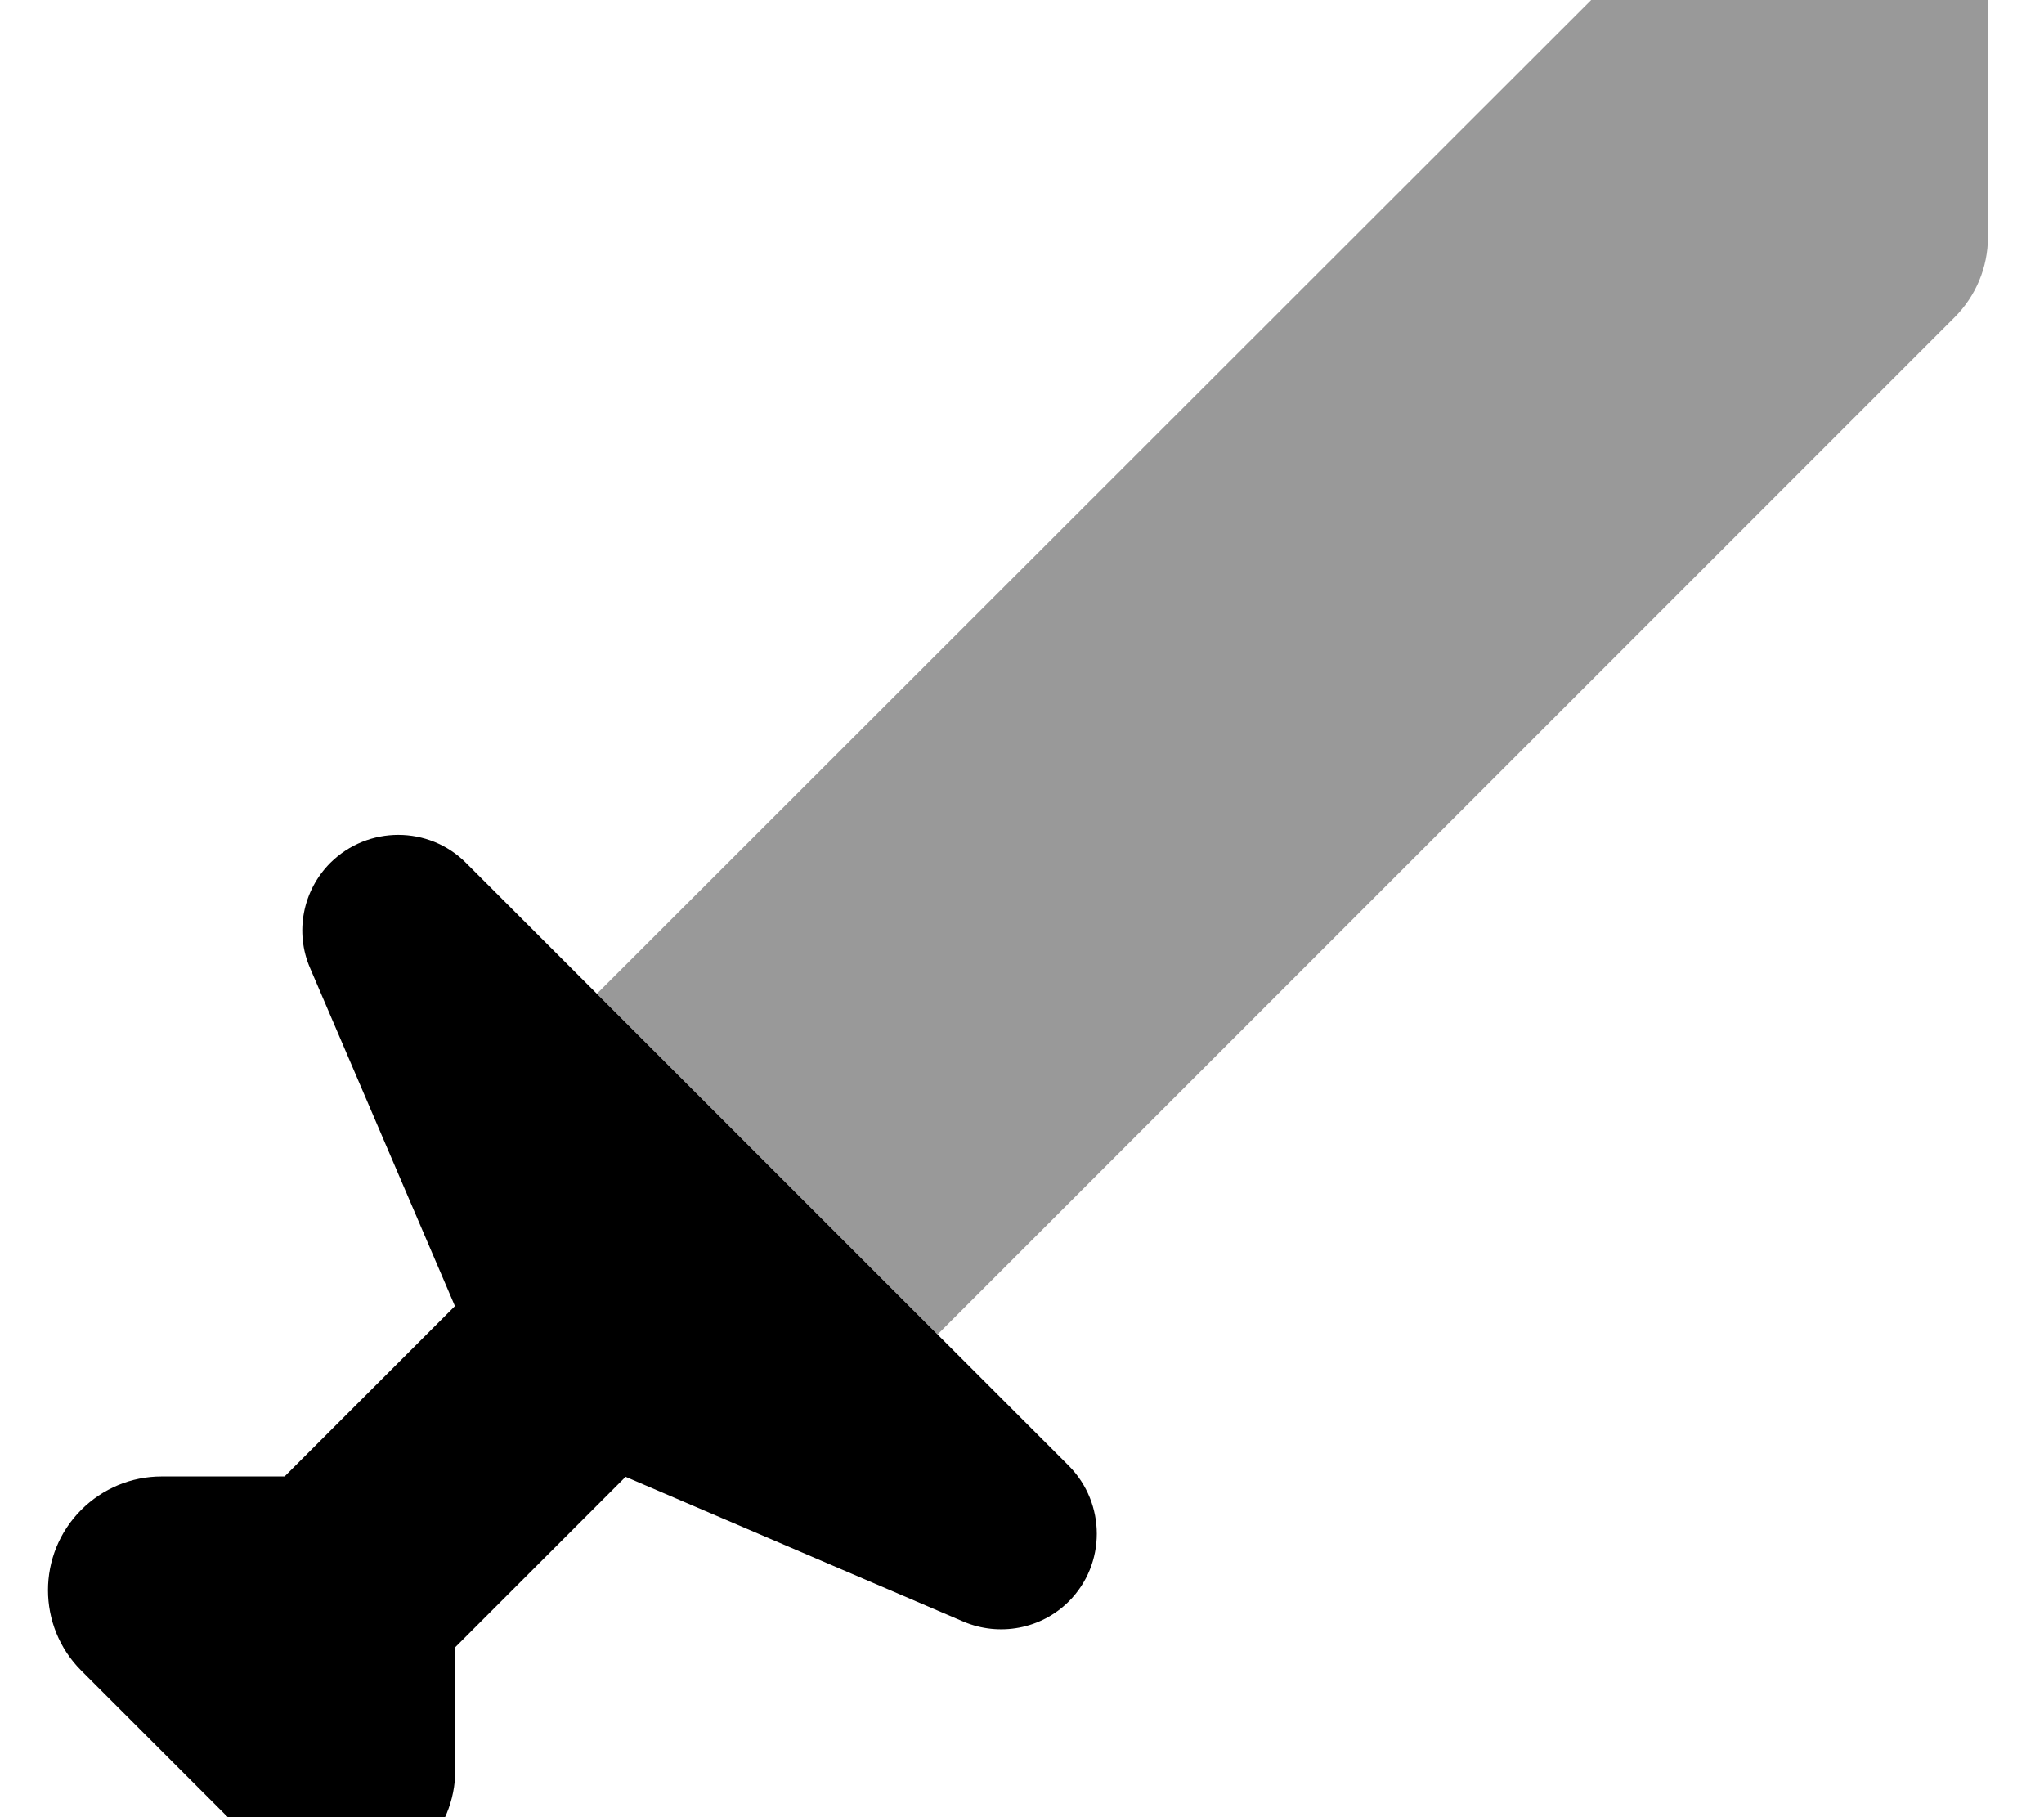
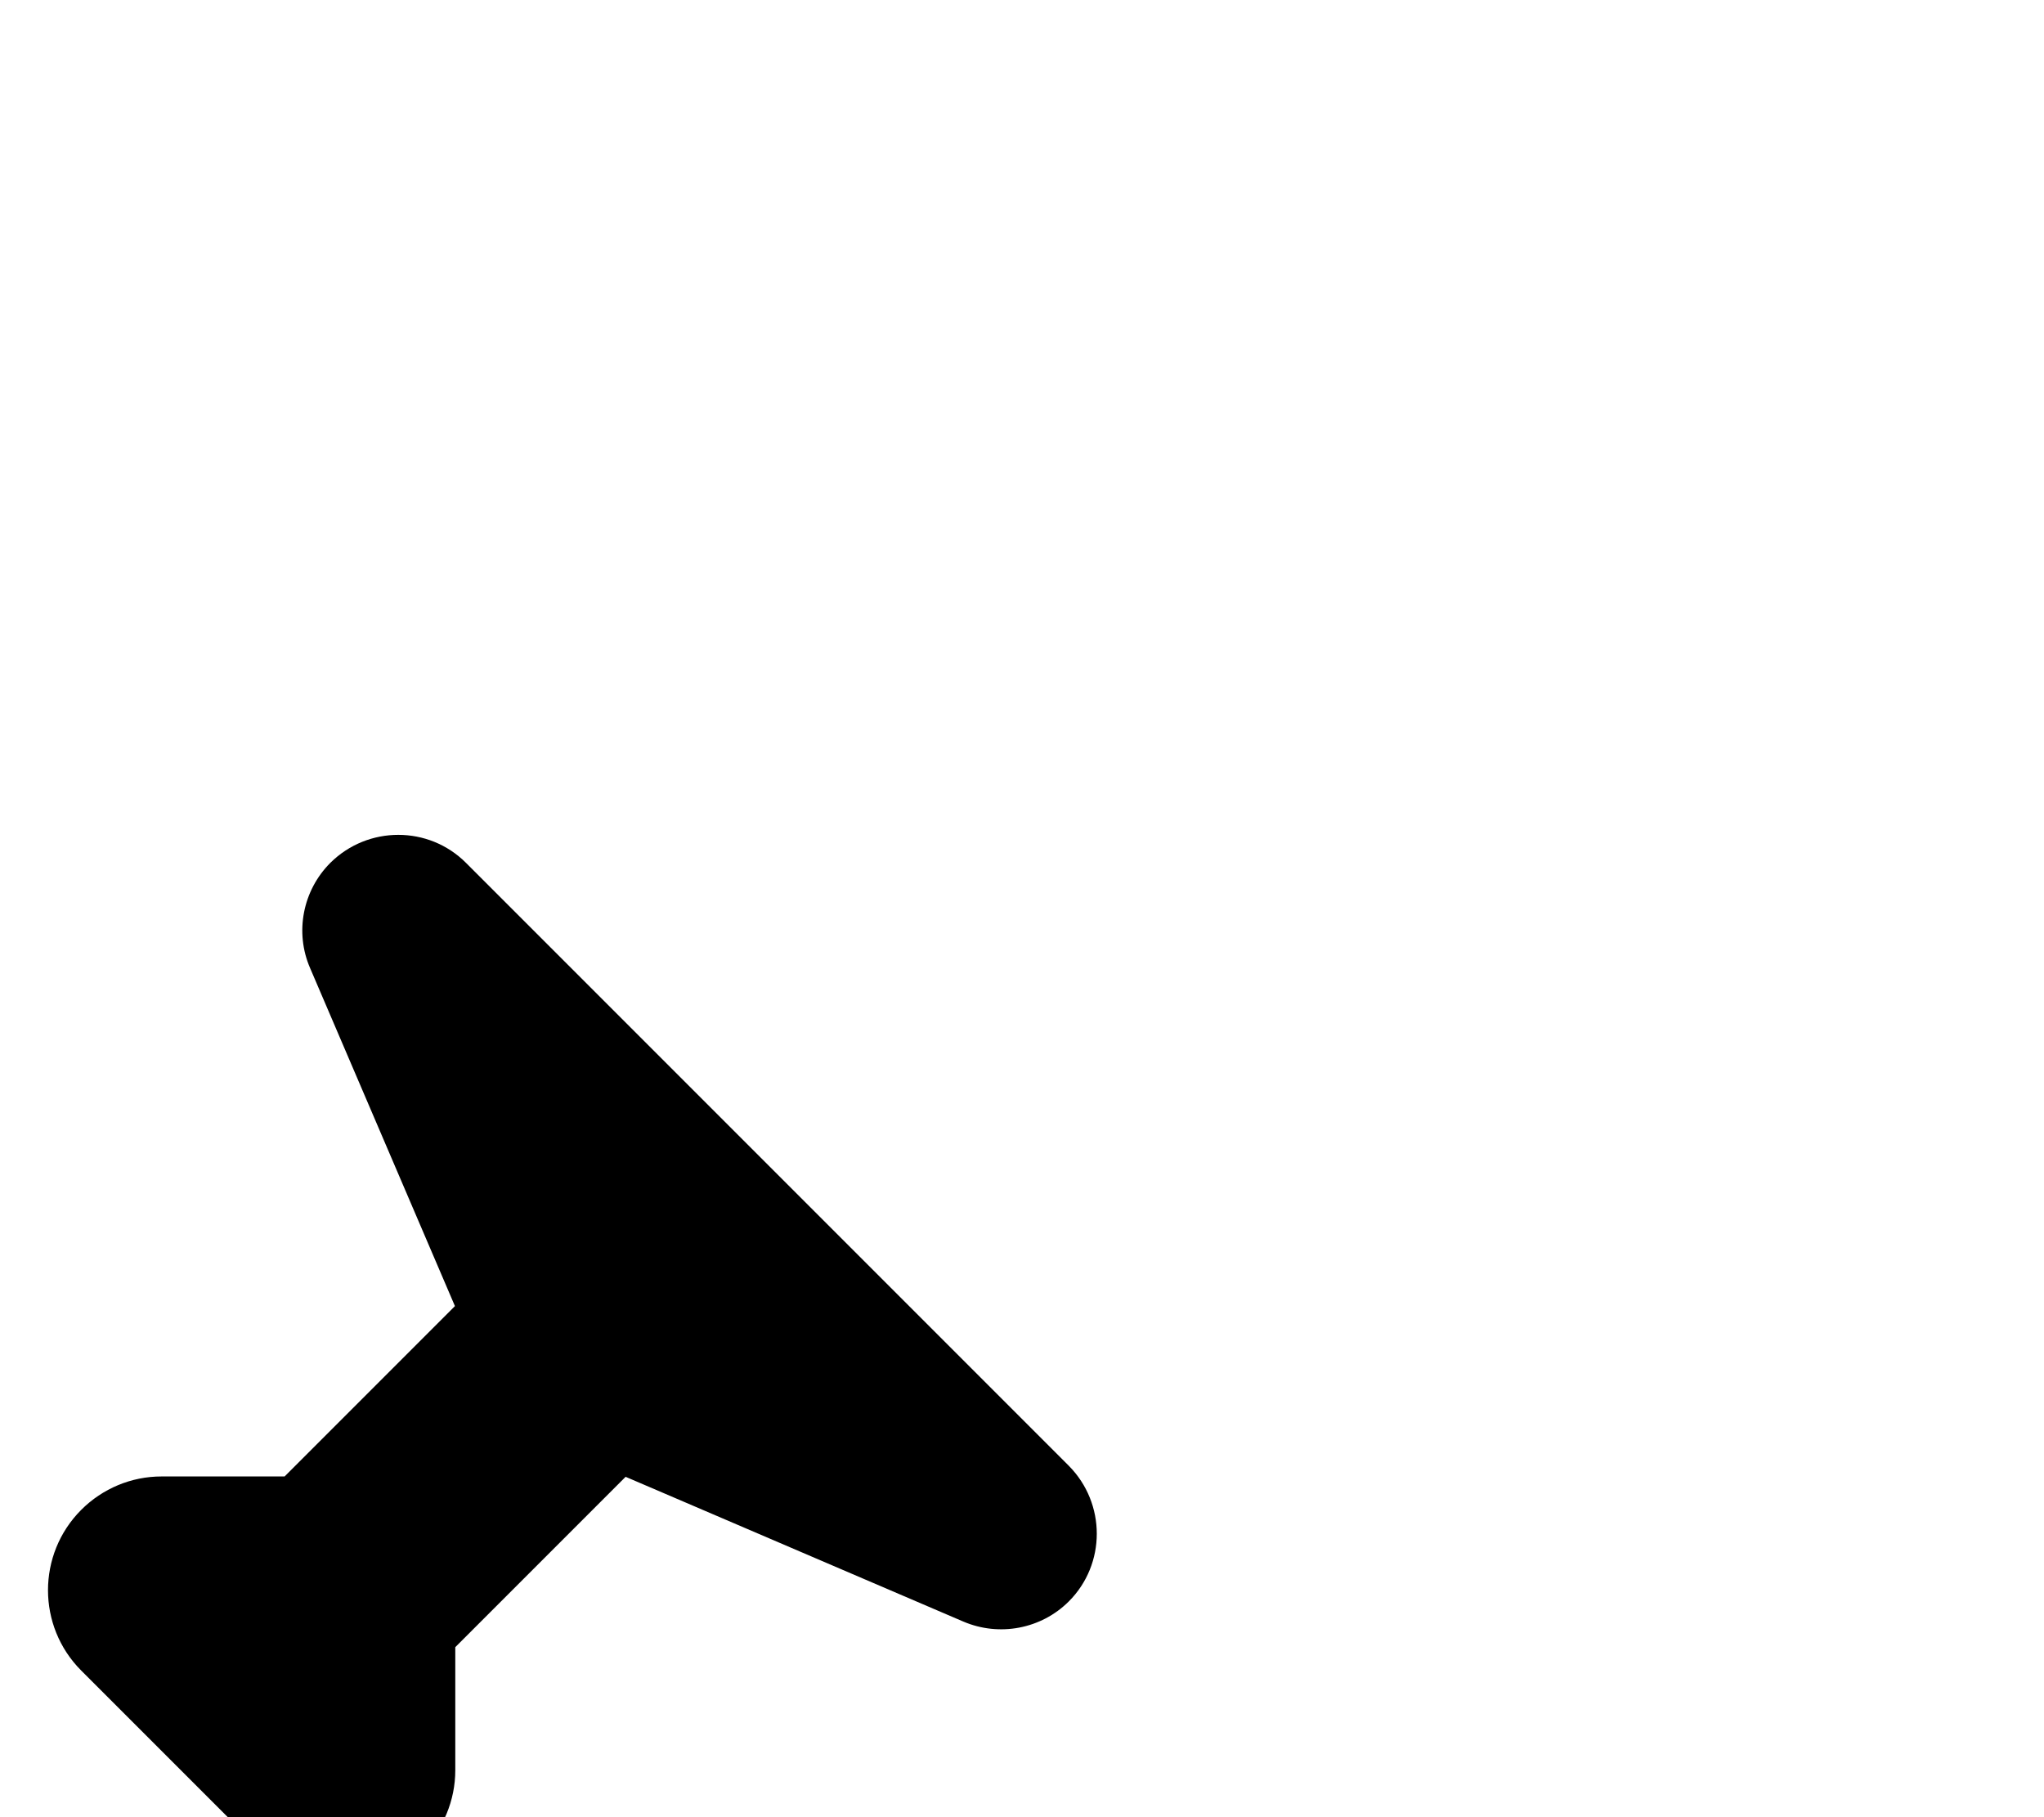
<svg xmlns="http://www.w3.org/2000/svg" viewBox="0 0 576 512">
-   <path opacity=".4" fill="currentColor" d="M168.2 280l96 96 286.6-286.6c6-6 9.4-14.1 9.4-22.6l0-66.7c0-8.8-7.2-16-16-16l-66.7 0c-8.5 0-16.6 3.4-22.6 9.4L168.2 280z" />
  <path fill="currentColor" d="M80.2 416l-34.7 0c-8.5 0-16.6 3.4-22.6 9.4-12.5 12.5-12.5 32.8 0 45.3l50.7 50.7c12.5 12.5 32.8 12.5 45.3 0 6-6 9.4-14.1 9.4-22.6l0-34.7 48-48 95.2 40.8c10.1 4.3 21.9 2.1 29.7-5.7 10.5-10.5 10.5-27.6 0-38.2L131.3 243.1c-10.5-10.5-27.6-10.5-38.2 0-7.8 7.8-10.1 19.6-5.7 29.7l40.8 95.2-48 48z" />
</svg>